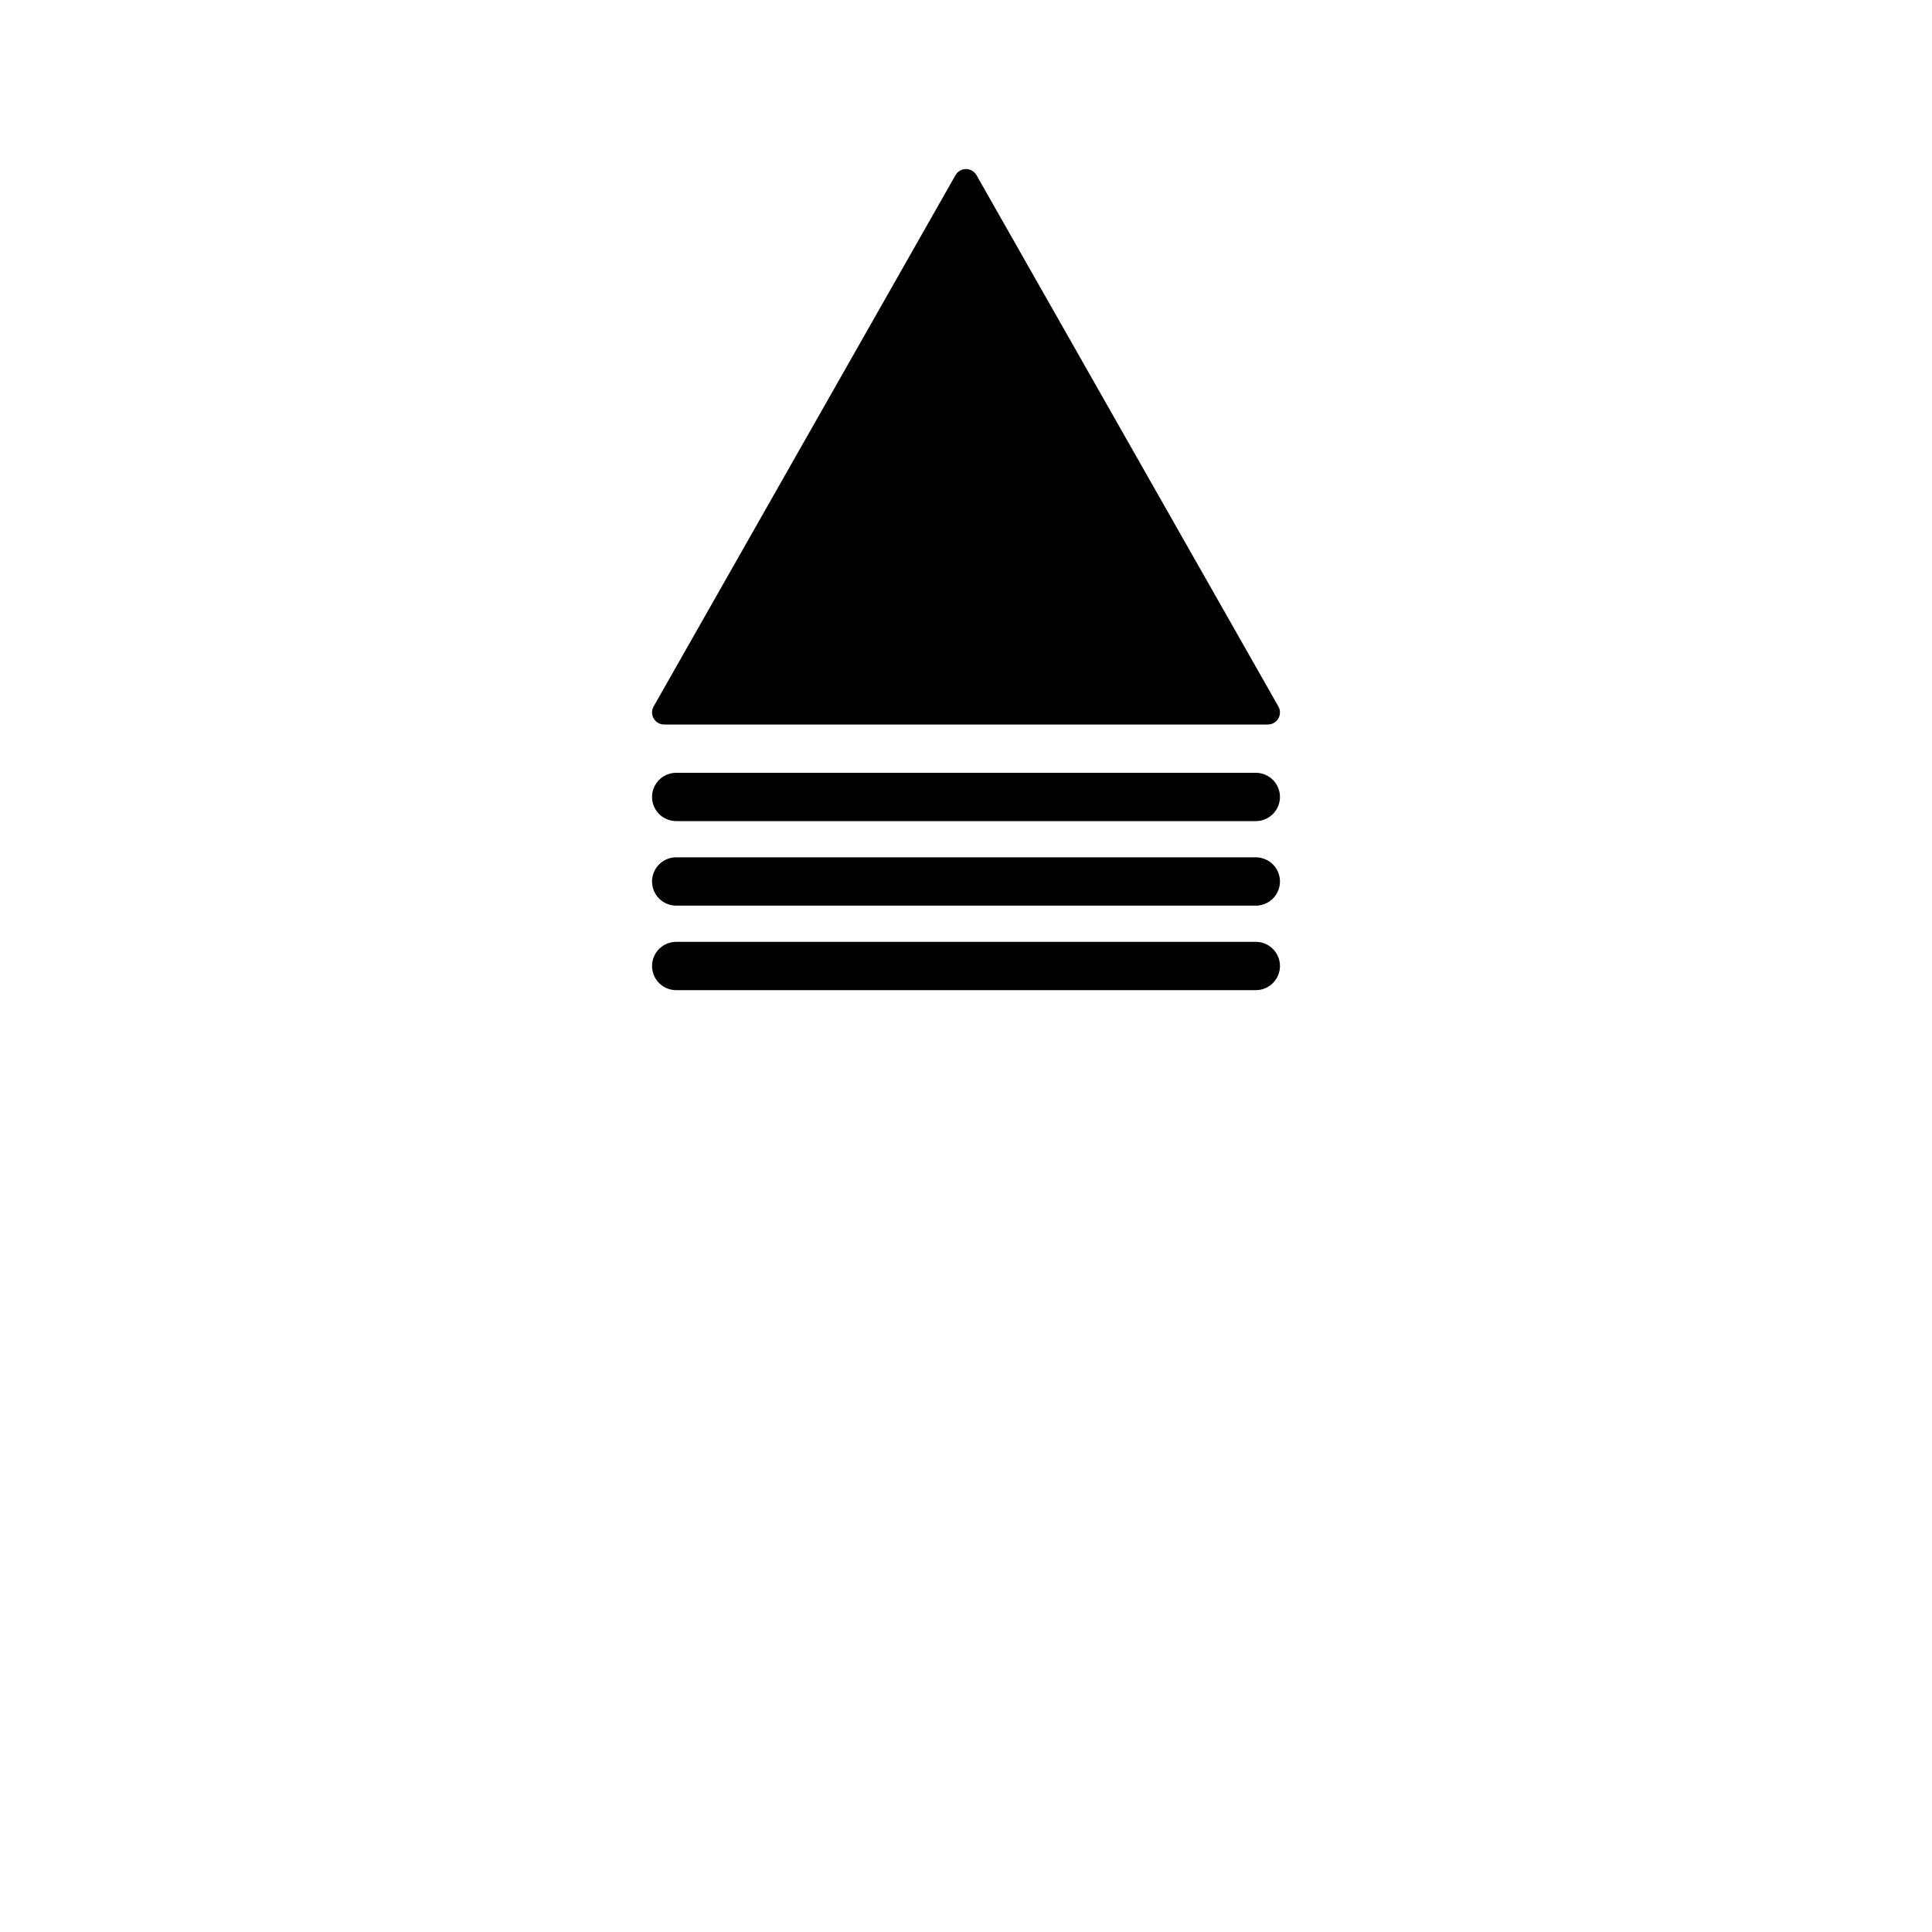
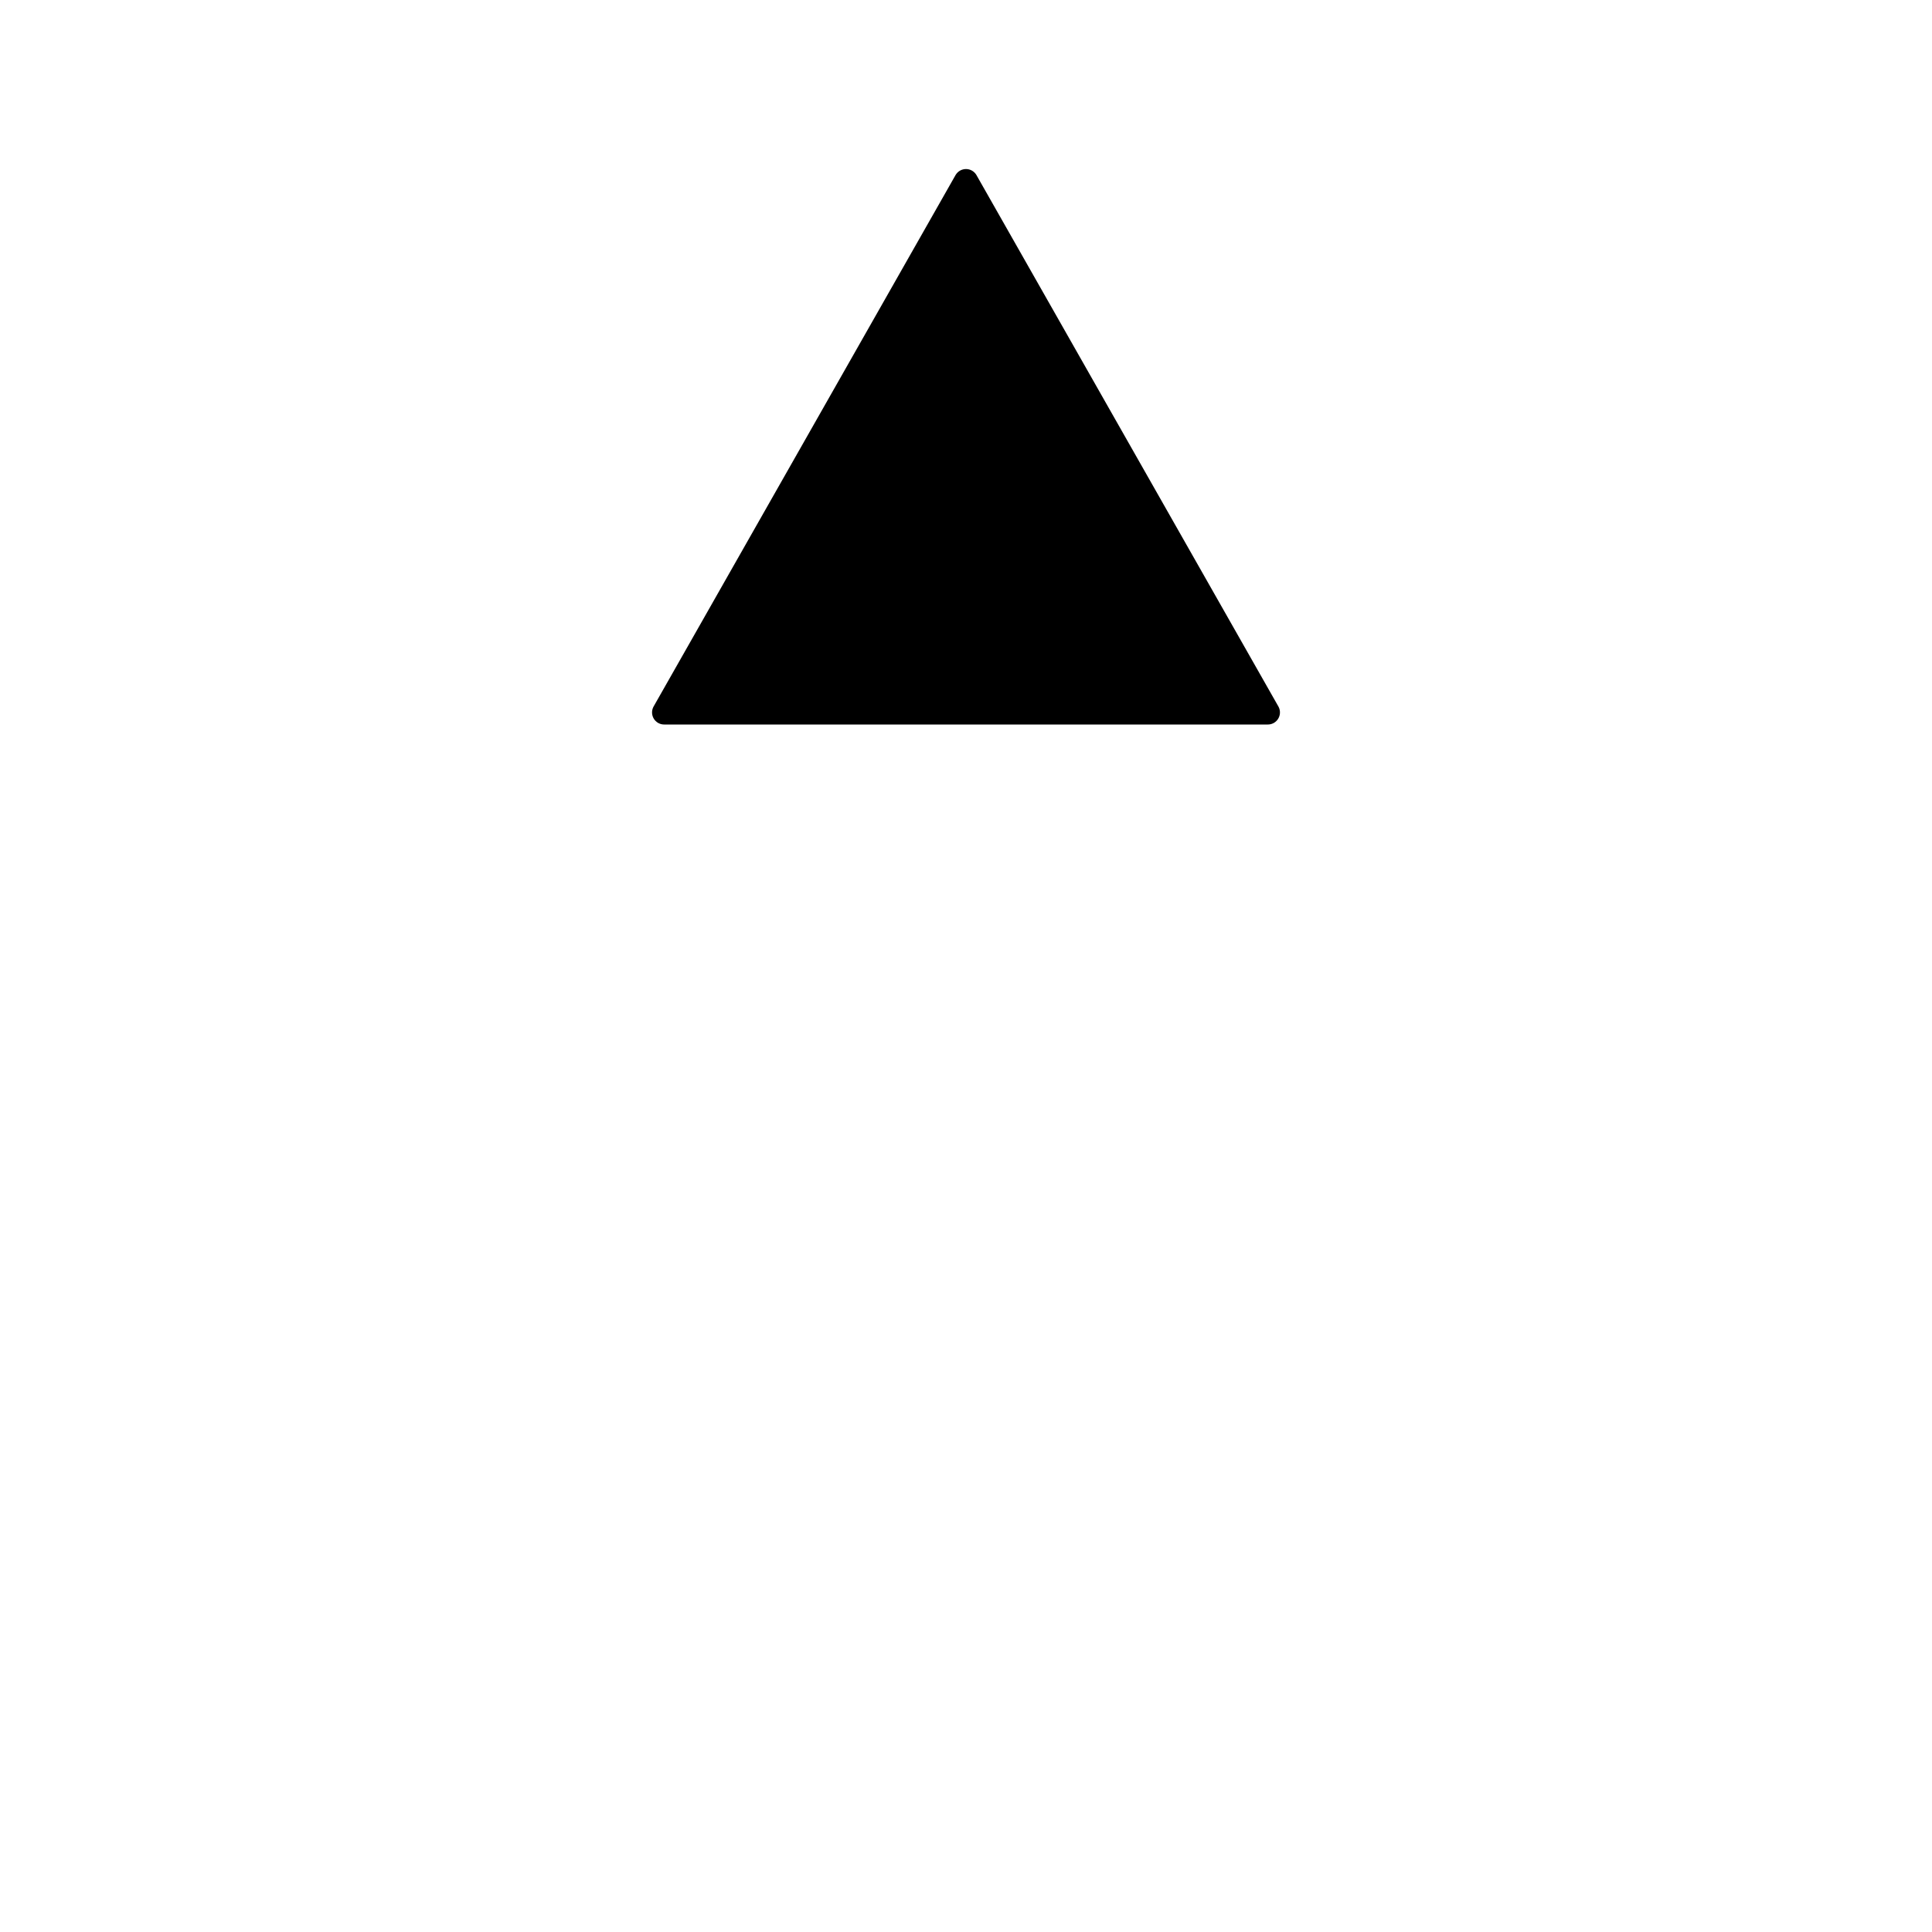
<svg xmlns="http://www.w3.org/2000/svg" width="800" height="800">
  <g fill="none" transform="matrix(1,0,0,-1,400,400)" stroke-width="10" stroke-linejoin="round" stroke-linecap="round">
    <g id="klettergipfel_bvii">
      <path d="     M 0,325     L 125,105     L -125,105     L 0,325   " stroke-width="10" stroke="black" fill="black" zx="0" zy="145" />
-       <line x1="-120" y1="70" x2="120" y2="70" stroke-width="20" stroke="black" fill="black" />
-       <line x1="-120" y1="35" x2="120" y2="35" stroke-width="20" stroke="black" fill="black" />
-       <line x1="-120" y1="0" x2="120" y2="0" stroke-width="20" stroke="black" fill="black" />
    </g>
  </g>
</svg>